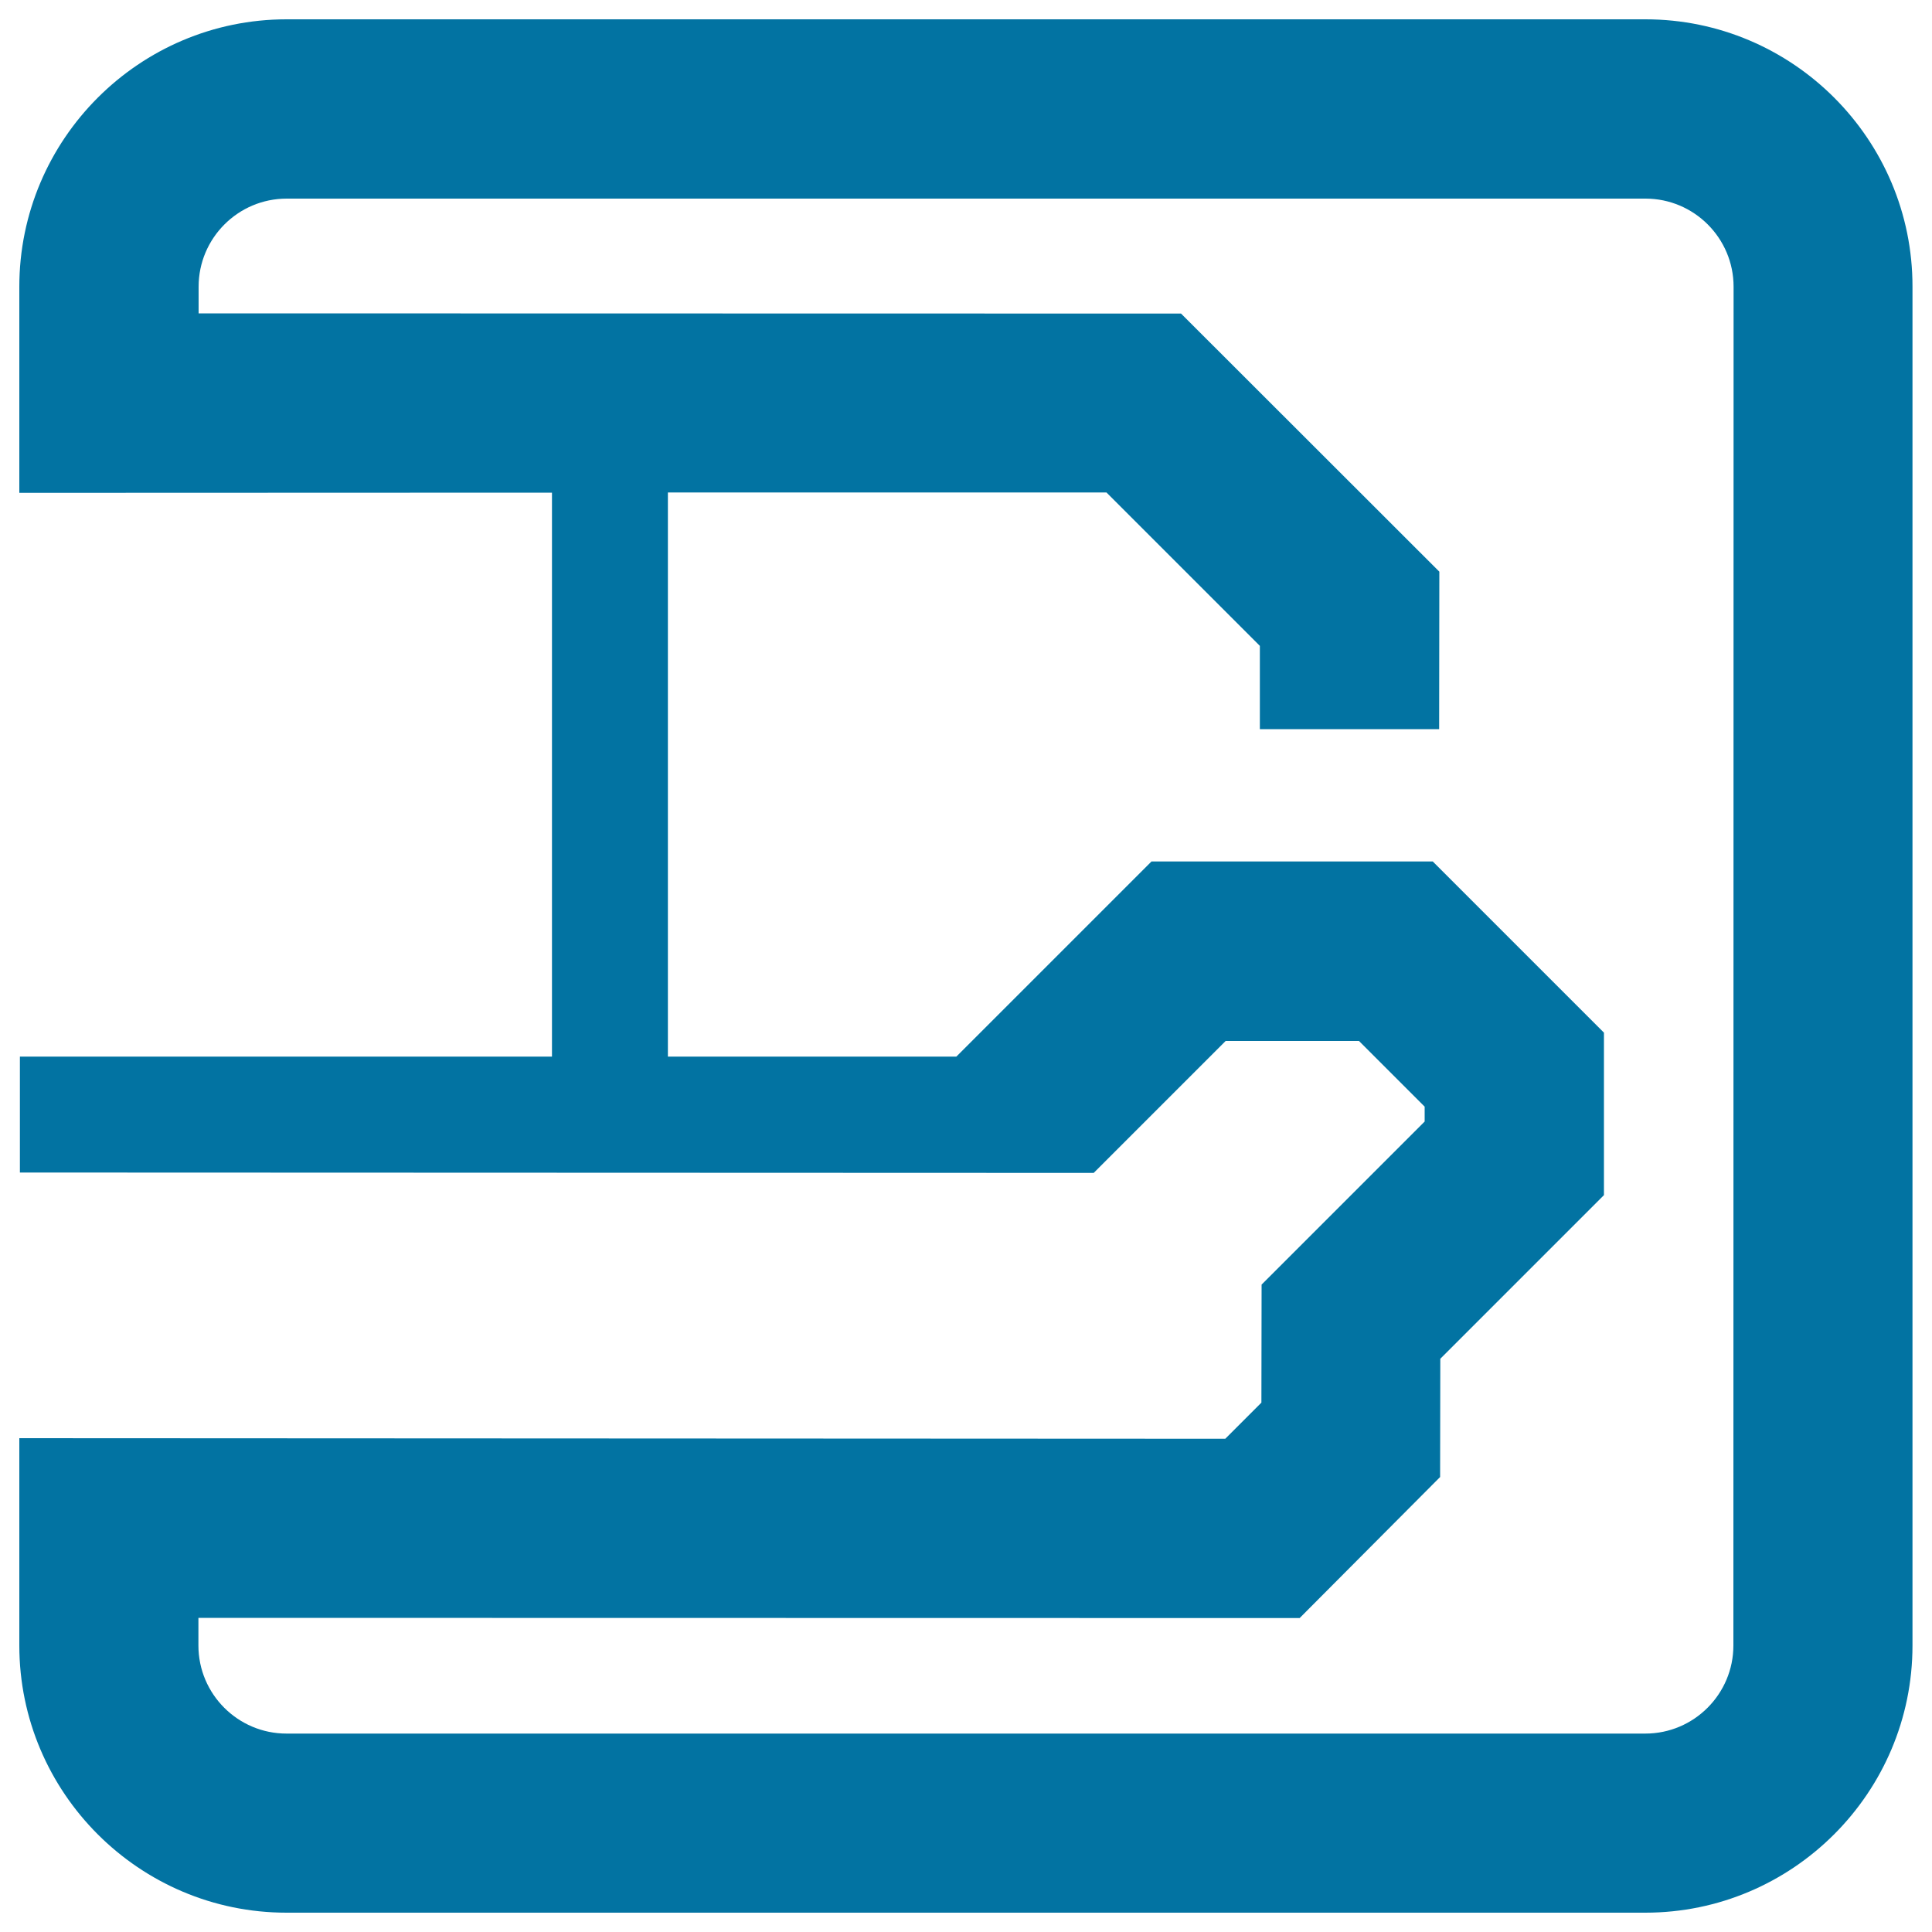
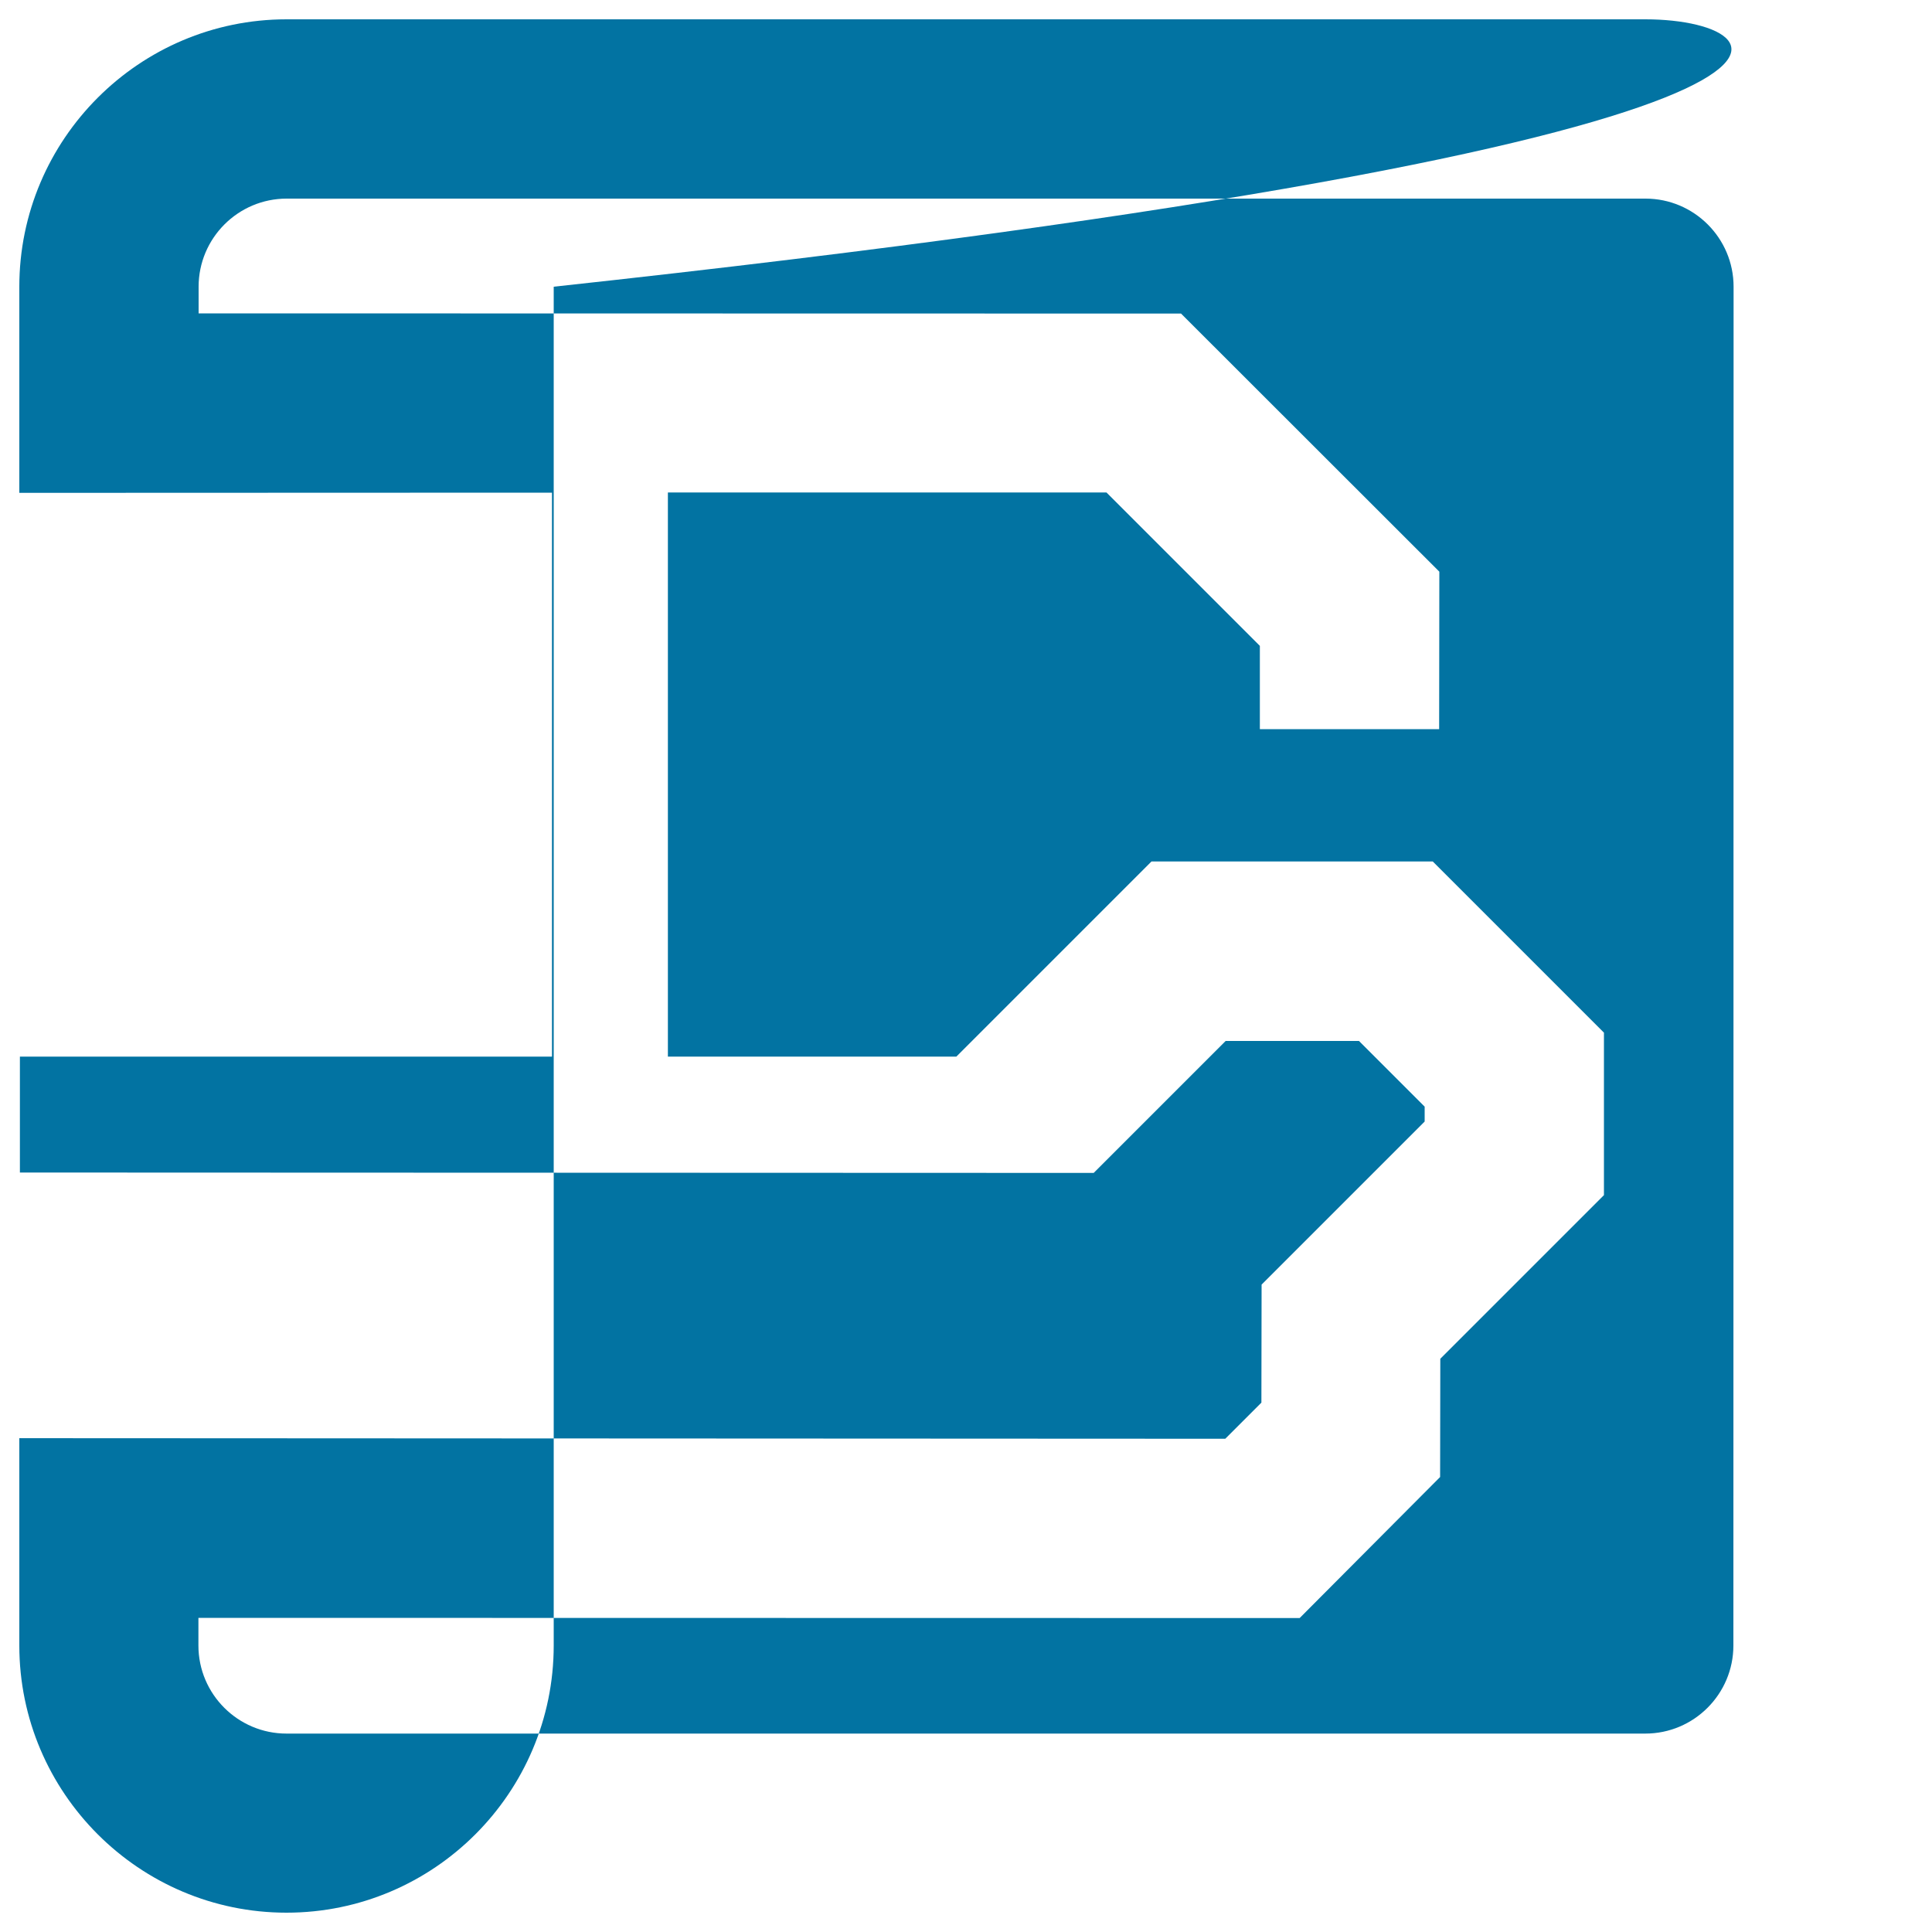
<svg xmlns="http://www.w3.org/2000/svg" viewBox="0 0 1000 1000" style="fill:#0273a2">
  <title>Soft Loading SVG icon</title>
-   <path d="M851.7,10H148.3C72.1,10,10,72.1,10,148.4v106.7l275.7-0.1v291.9H10.3v60l555.8,0.2l68.3-68.3h69l34,34v7.7l-84.4,84.4l-0.1,61.1l-18.7,18.7L10,744.4v107.3C10,927.9,72.1,990,148.3,990h703.3c76.3,0,138.3-62.1,138.3-138.3V148.4C990,72.1,927.9,10,851.7,10z M897.2,851.7c0,25.1-20.4,45.6-45.6,45.6H148.3c-25.1,0-45.6-20.4-45.6-45.6v-14.3l570,0.1l72.7-73l0.1-61.2l84.7-84.7v-84.1l-88.6-88.6H596l-101,101H345.7V254.9h227l79.4,79.4v43.1h92.8l0.1-81.5L611.3,162.3l-508.5-0.1v-13.8c0-25.1,20.4-45.6,45.6-45.6h703.3c25.1,0,45.6,20.4,45.6,45.6L897.2,851.7L897.2,851.7z" />
+   <path d="M851.7,10H148.3C72.1,10,10,72.1,10,148.4v106.7l275.7-0.1v291.9H10.3v60l555.8,0.2l68.3-68.3h69l34,34v7.7l-84.4,84.4l-0.1,61.1l-18.7,18.7L10,744.4v107.3C10,927.9,72.1,990,148.3,990c76.3,0,138.3-62.1,138.3-138.3V148.4C990,72.1,927.9,10,851.7,10z M897.2,851.7c0,25.1-20.4,45.6-45.6,45.6H148.3c-25.1,0-45.6-20.4-45.6-45.6v-14.3l570,0.1l72.7-73l0.1-61.2l84.7-84.7v-84.1l-88.6-88.6H596l-101,101H345.7V254.9h227l79.4,79.4v43.1h92.8l0.1-81.5L611.3,162.3l-508.5-0.1v-13.8c0-25.1,20.4-45.6,45.6-45.6h703.3c25.1,0,45.6,20.4,45.6,45.6L897.2,851.7L897.2,851.7z" />
</svg>